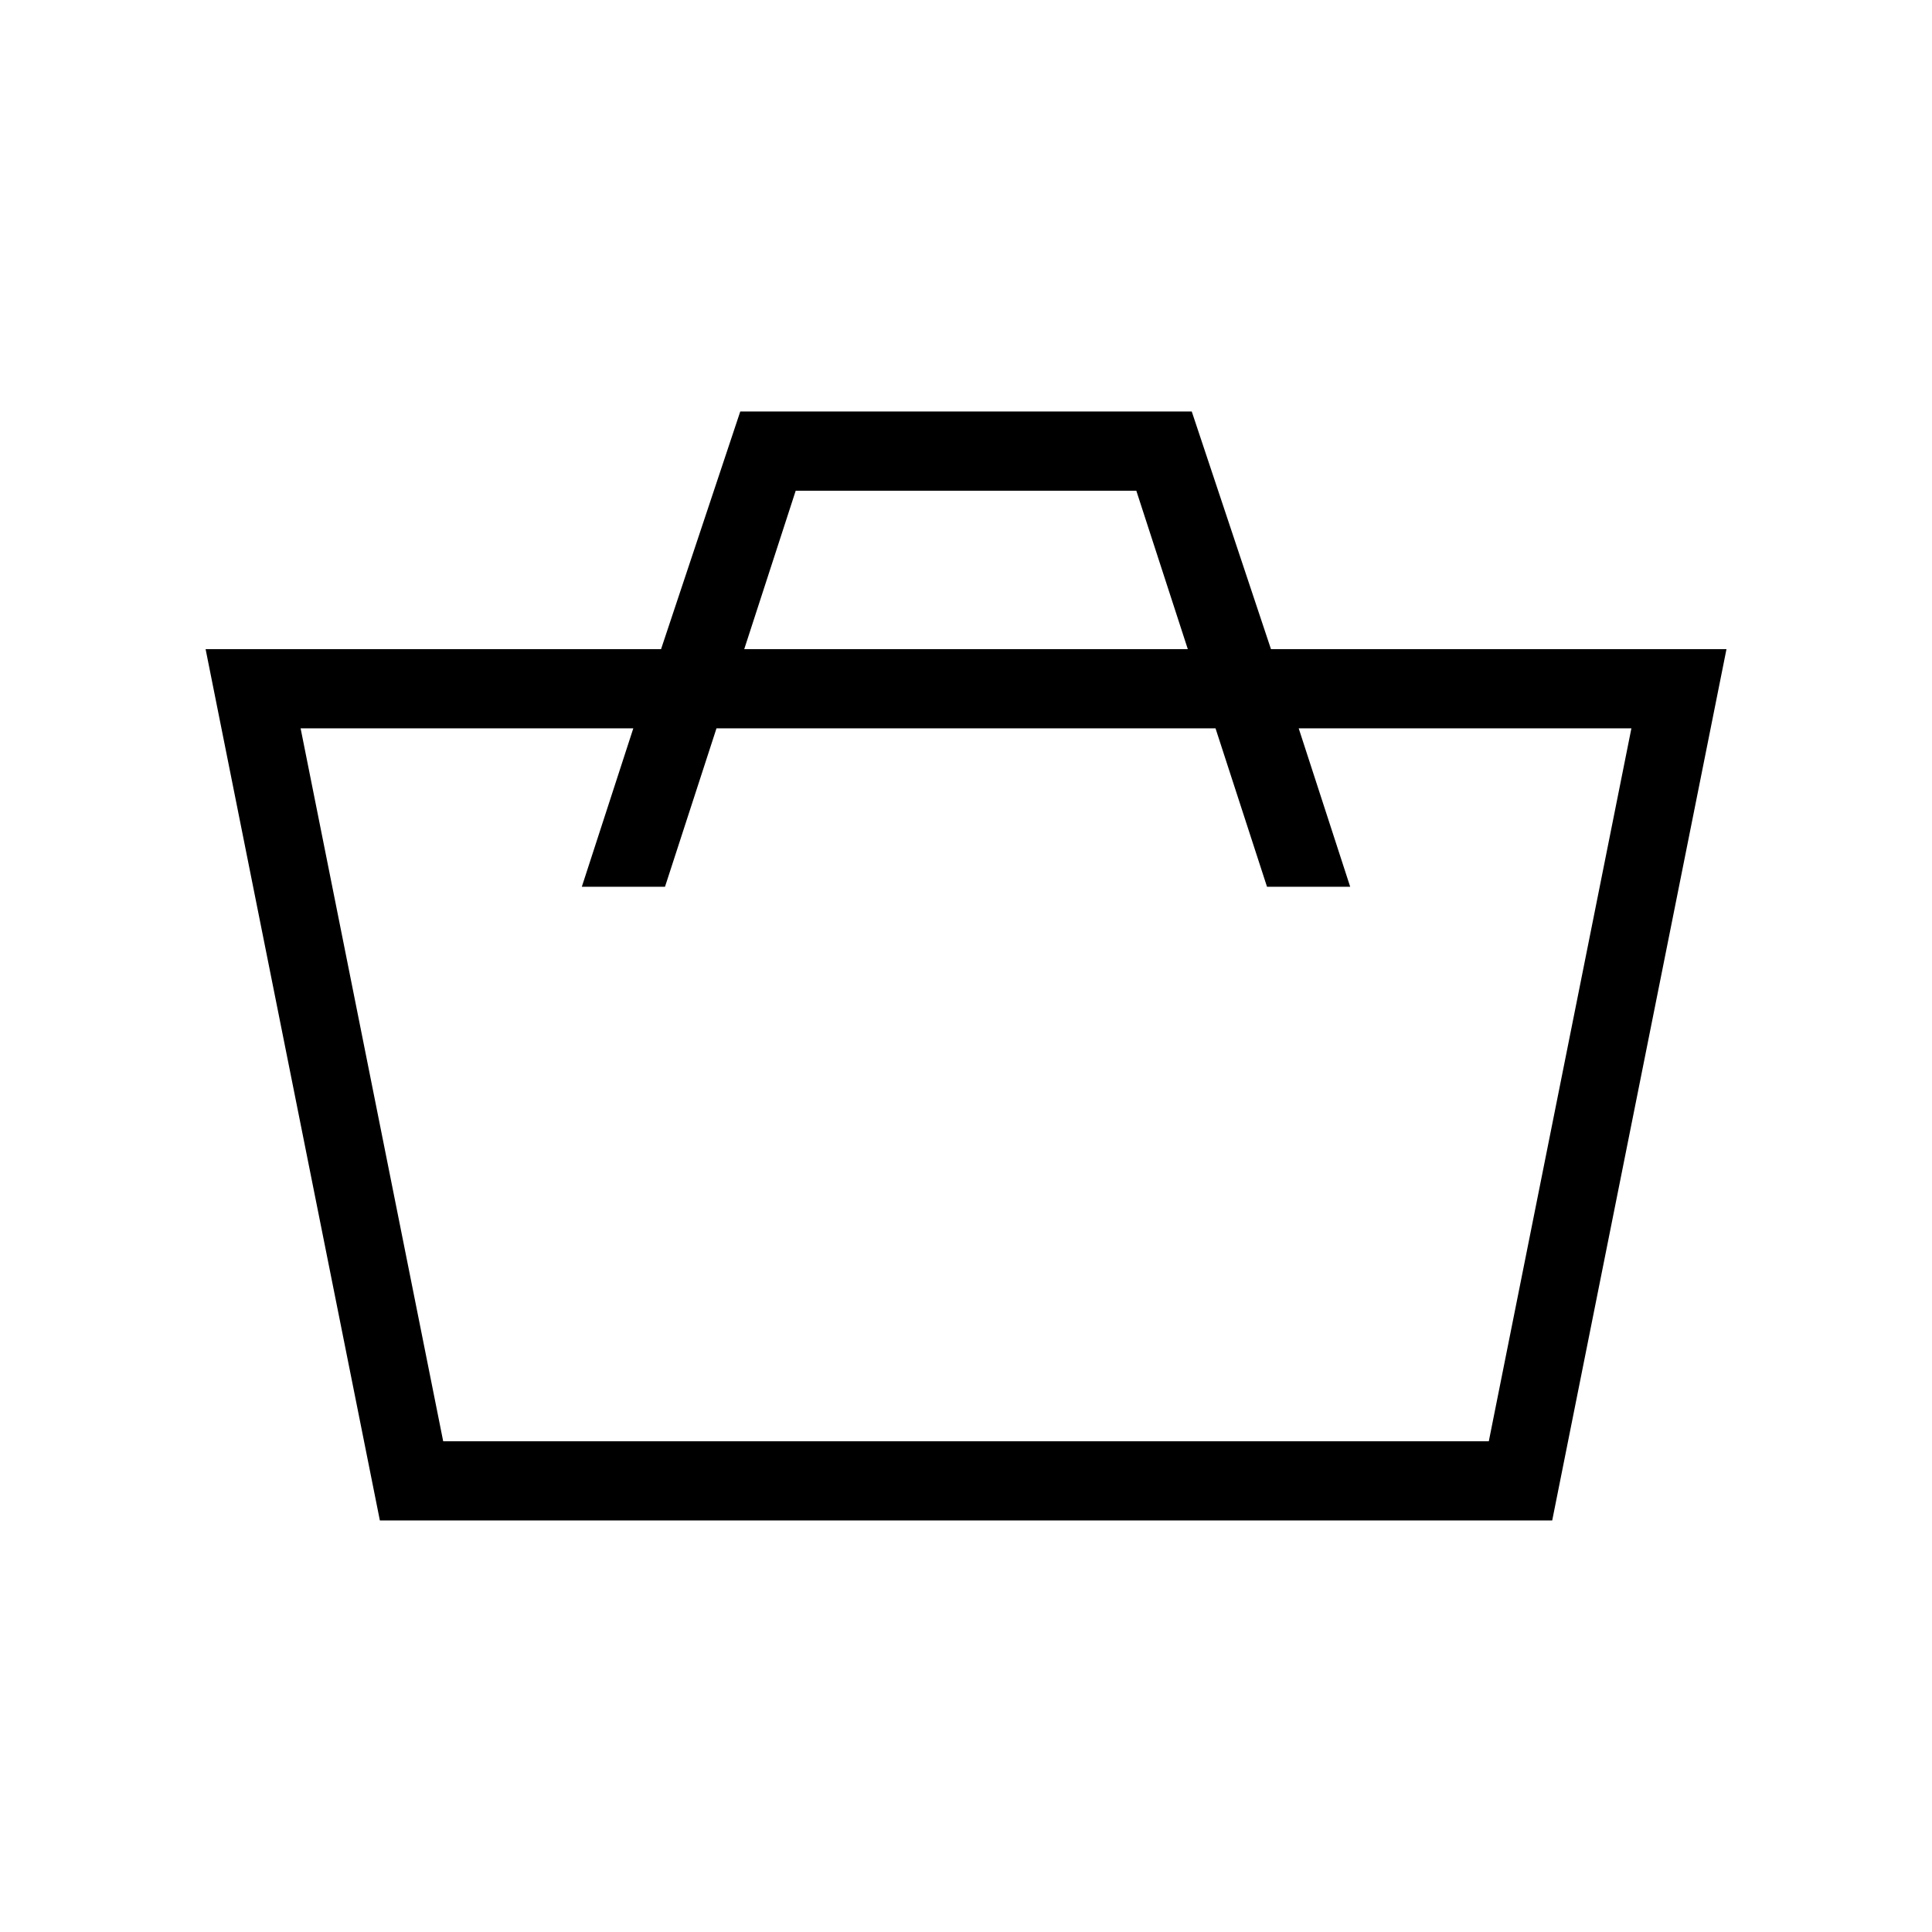
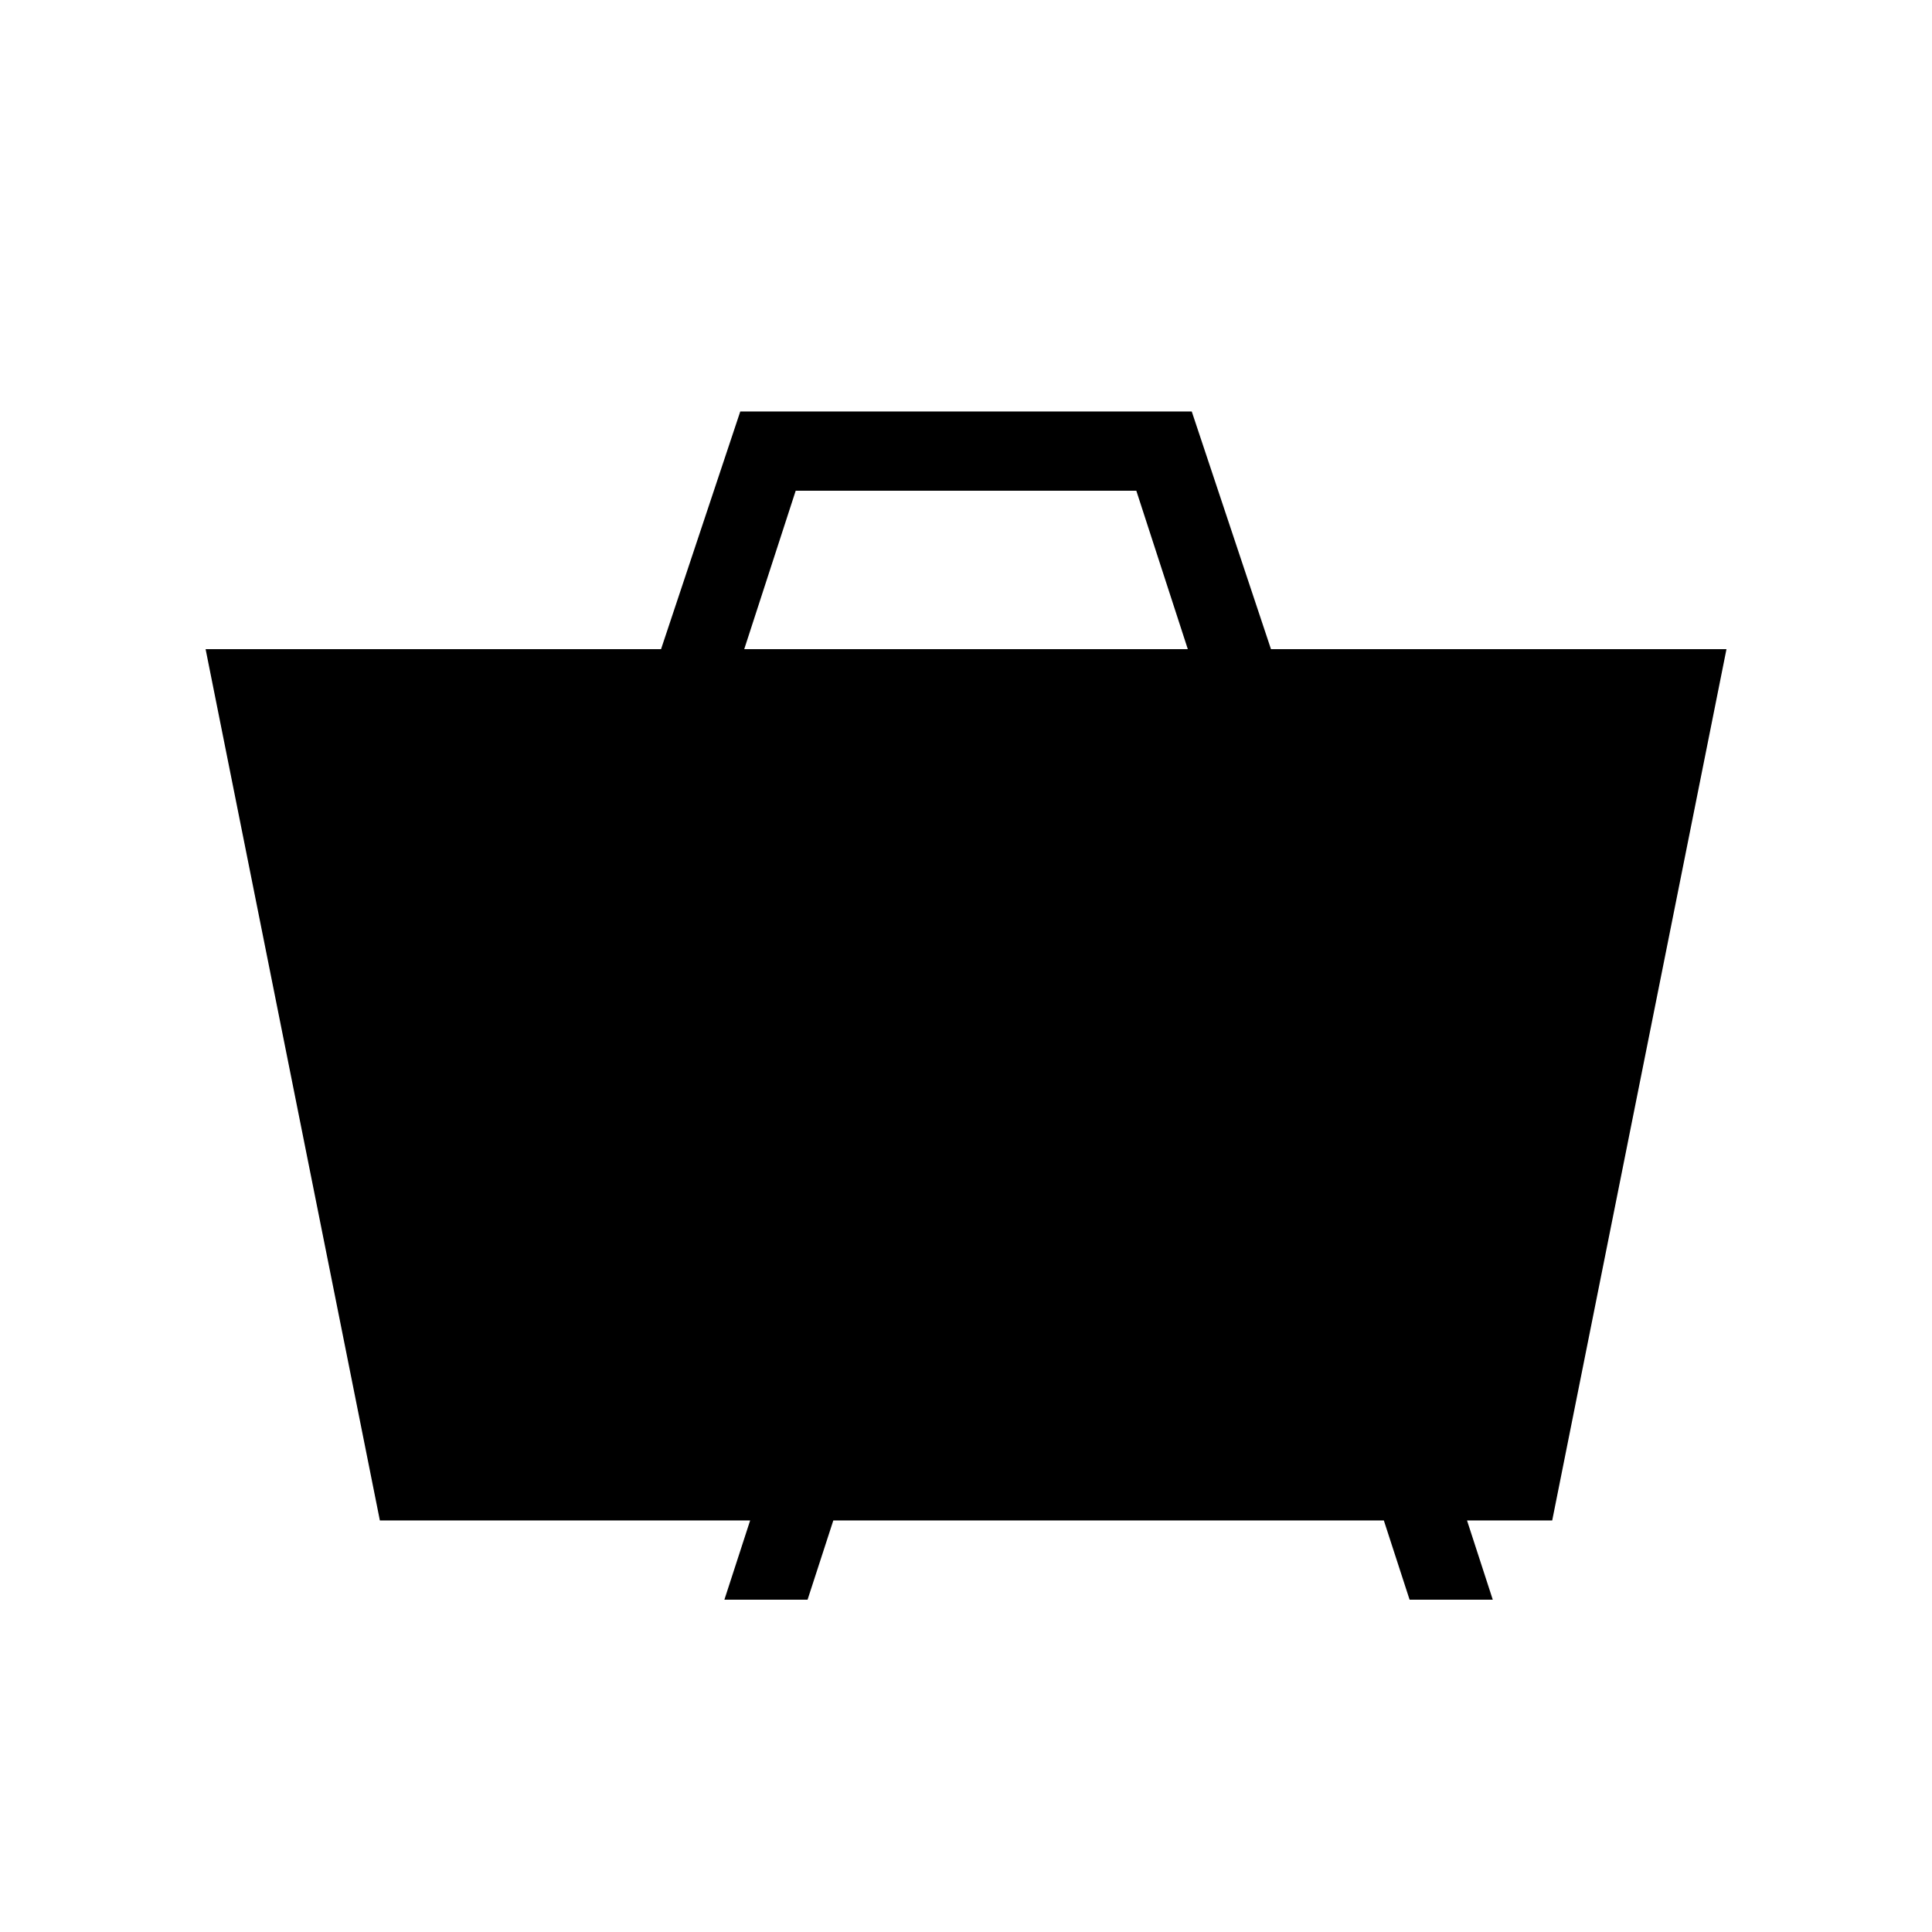
<svg xmlns="http://www.w3.org/2000/svg" fill="#000000" width="800px" height="800px" version="1.1" viewBox="144 144 512 512">
-   <path d="m480.82 316.03-20.992-62.977h-119.65l-20.992 62.977h-120.7l46.184 230.91h310.68l46.184-230.91zm-125.95-41.984h90.266l13.645 41.984h-117.55zm183.68 251.9h-277.1l-37.785-188.93h88.168l-13.645 41.984h22.043l13.645-41.984h132.25l13.645 41.984h22.043l-13.645-41.984h88.168z" />
+   <path d="m480.82 316.03-20.992-62.977h-119.65l-20.992 62.977h-120.7l46.184 230.91h310.68l46.184-230.91zm-125.95-41.984h90.266l13.645 41.984h-117.55zm183.68 251.9h-277.1h88.168l-13.645 41.984h22.043l13.645-41.984h132.25l13.645 41.984h22.043l-13.645-41.984h88.168z" />
</svg>